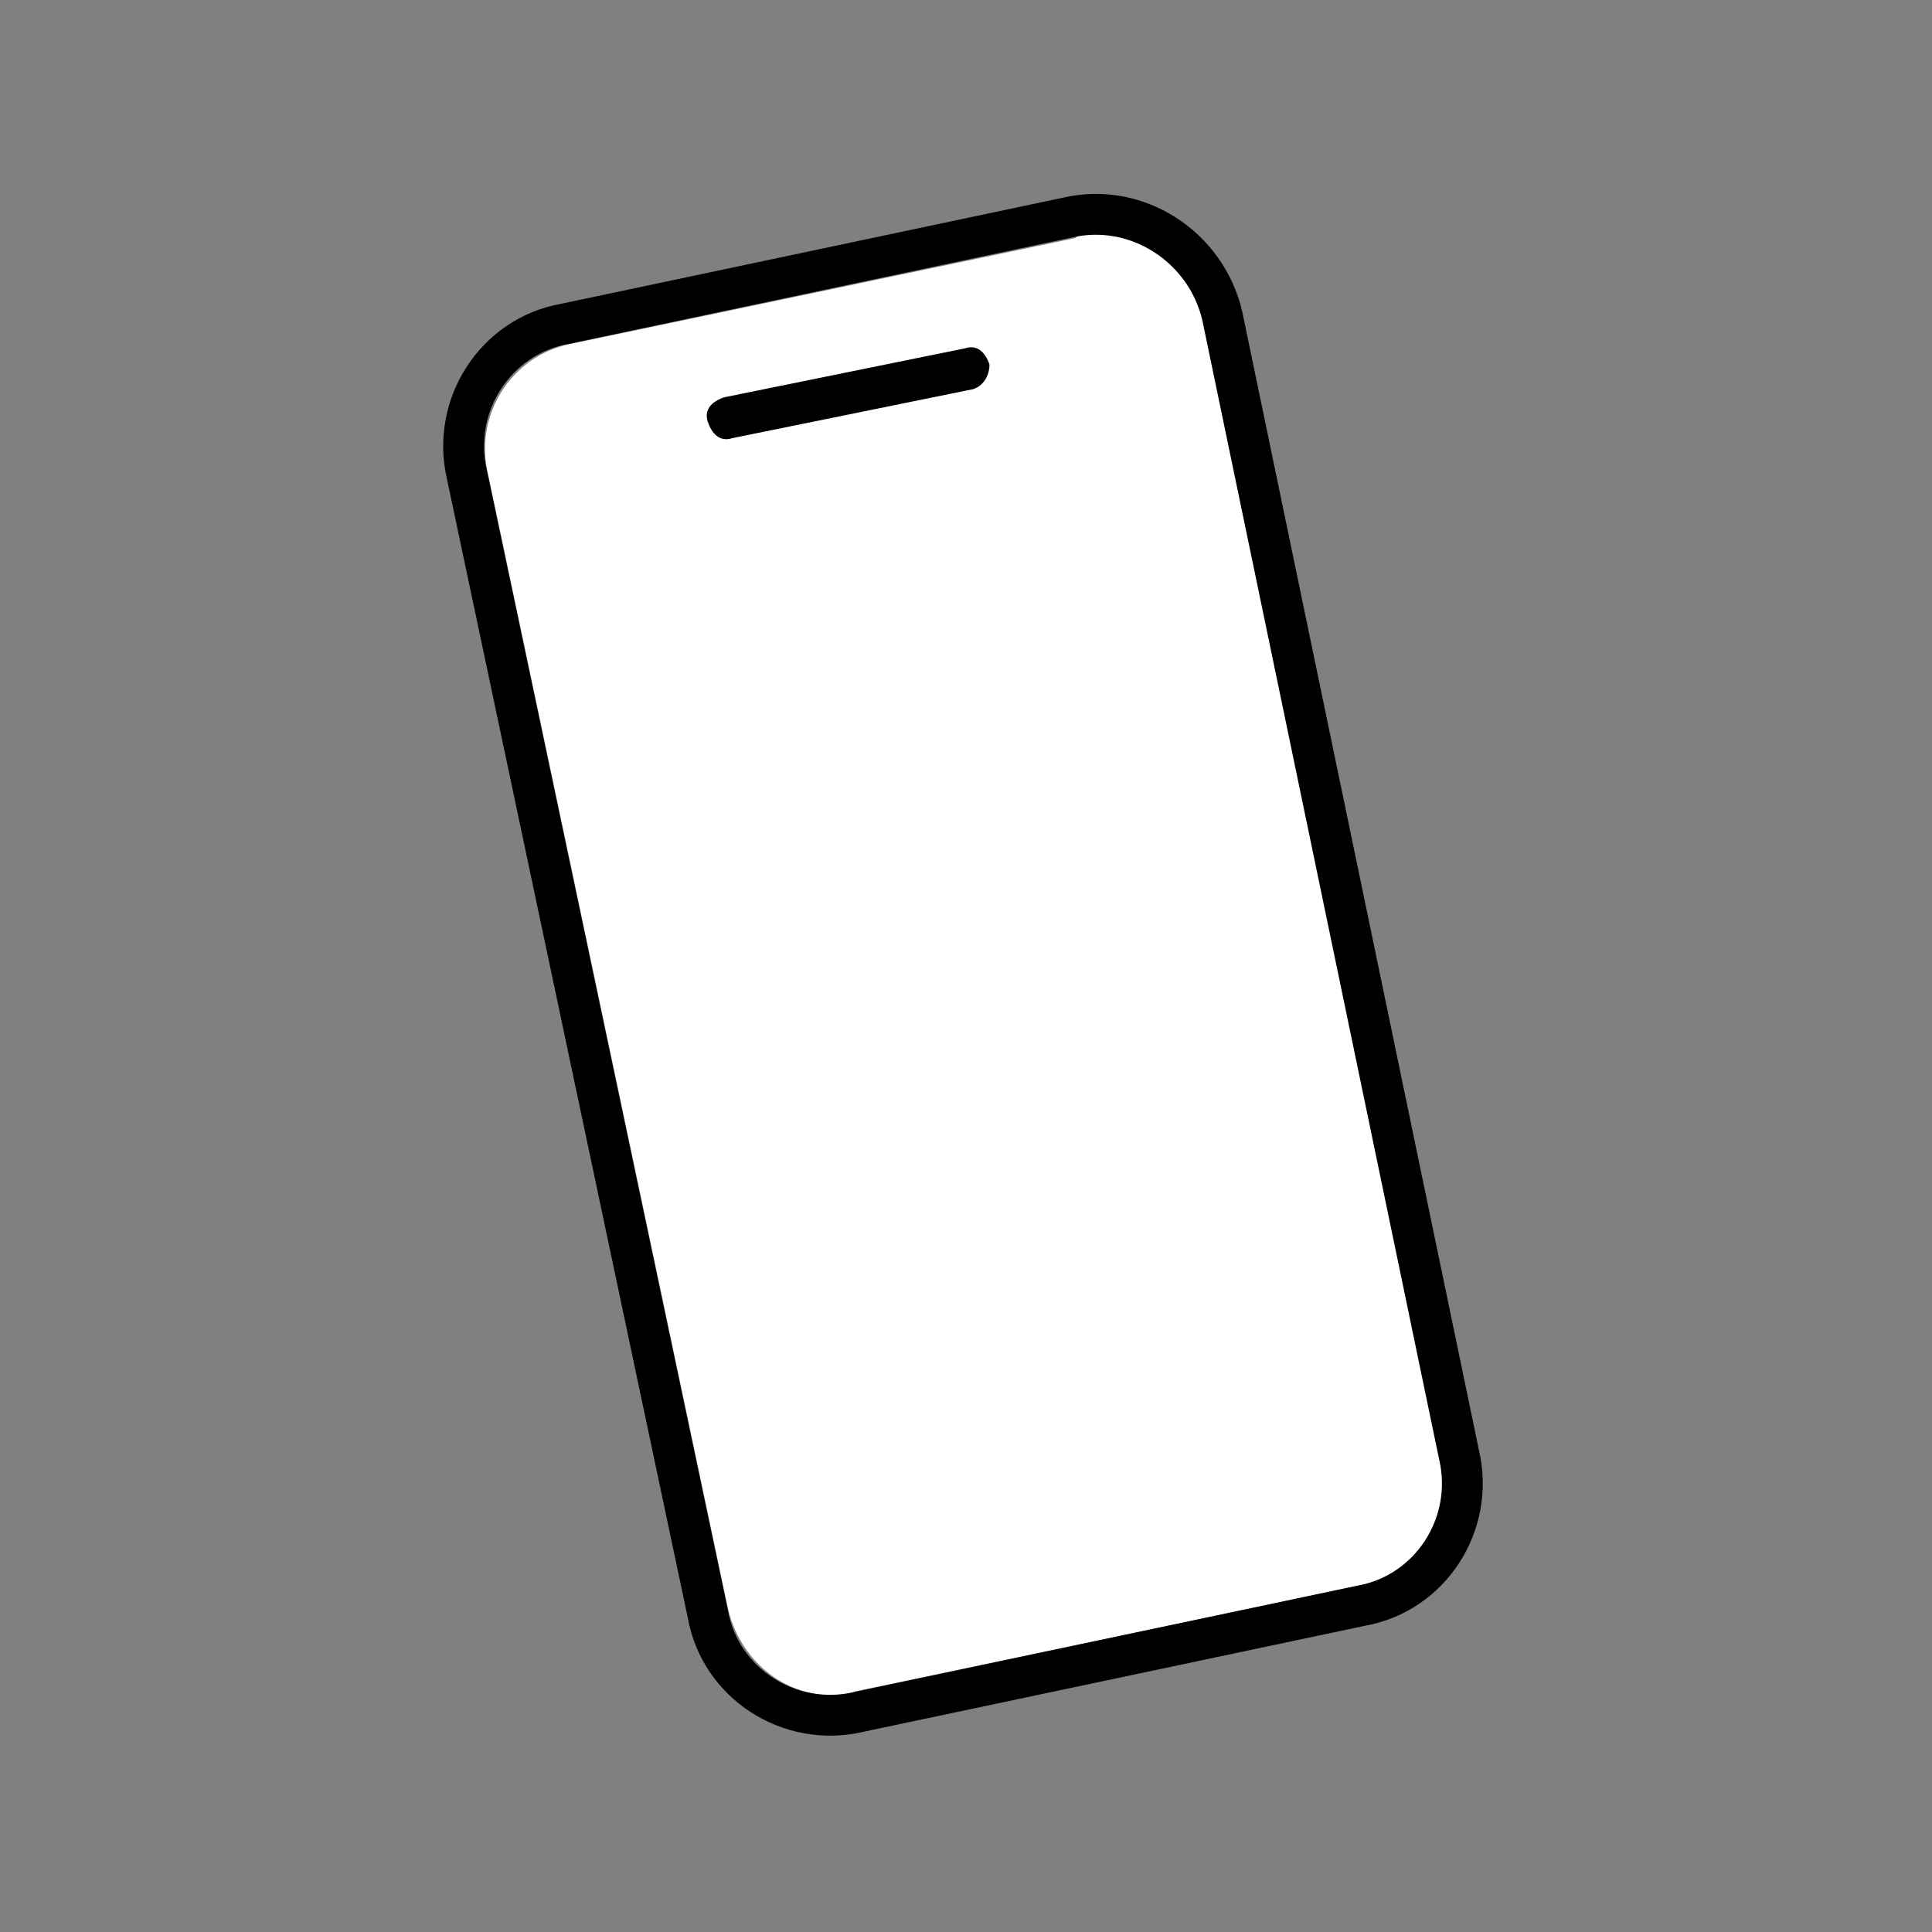
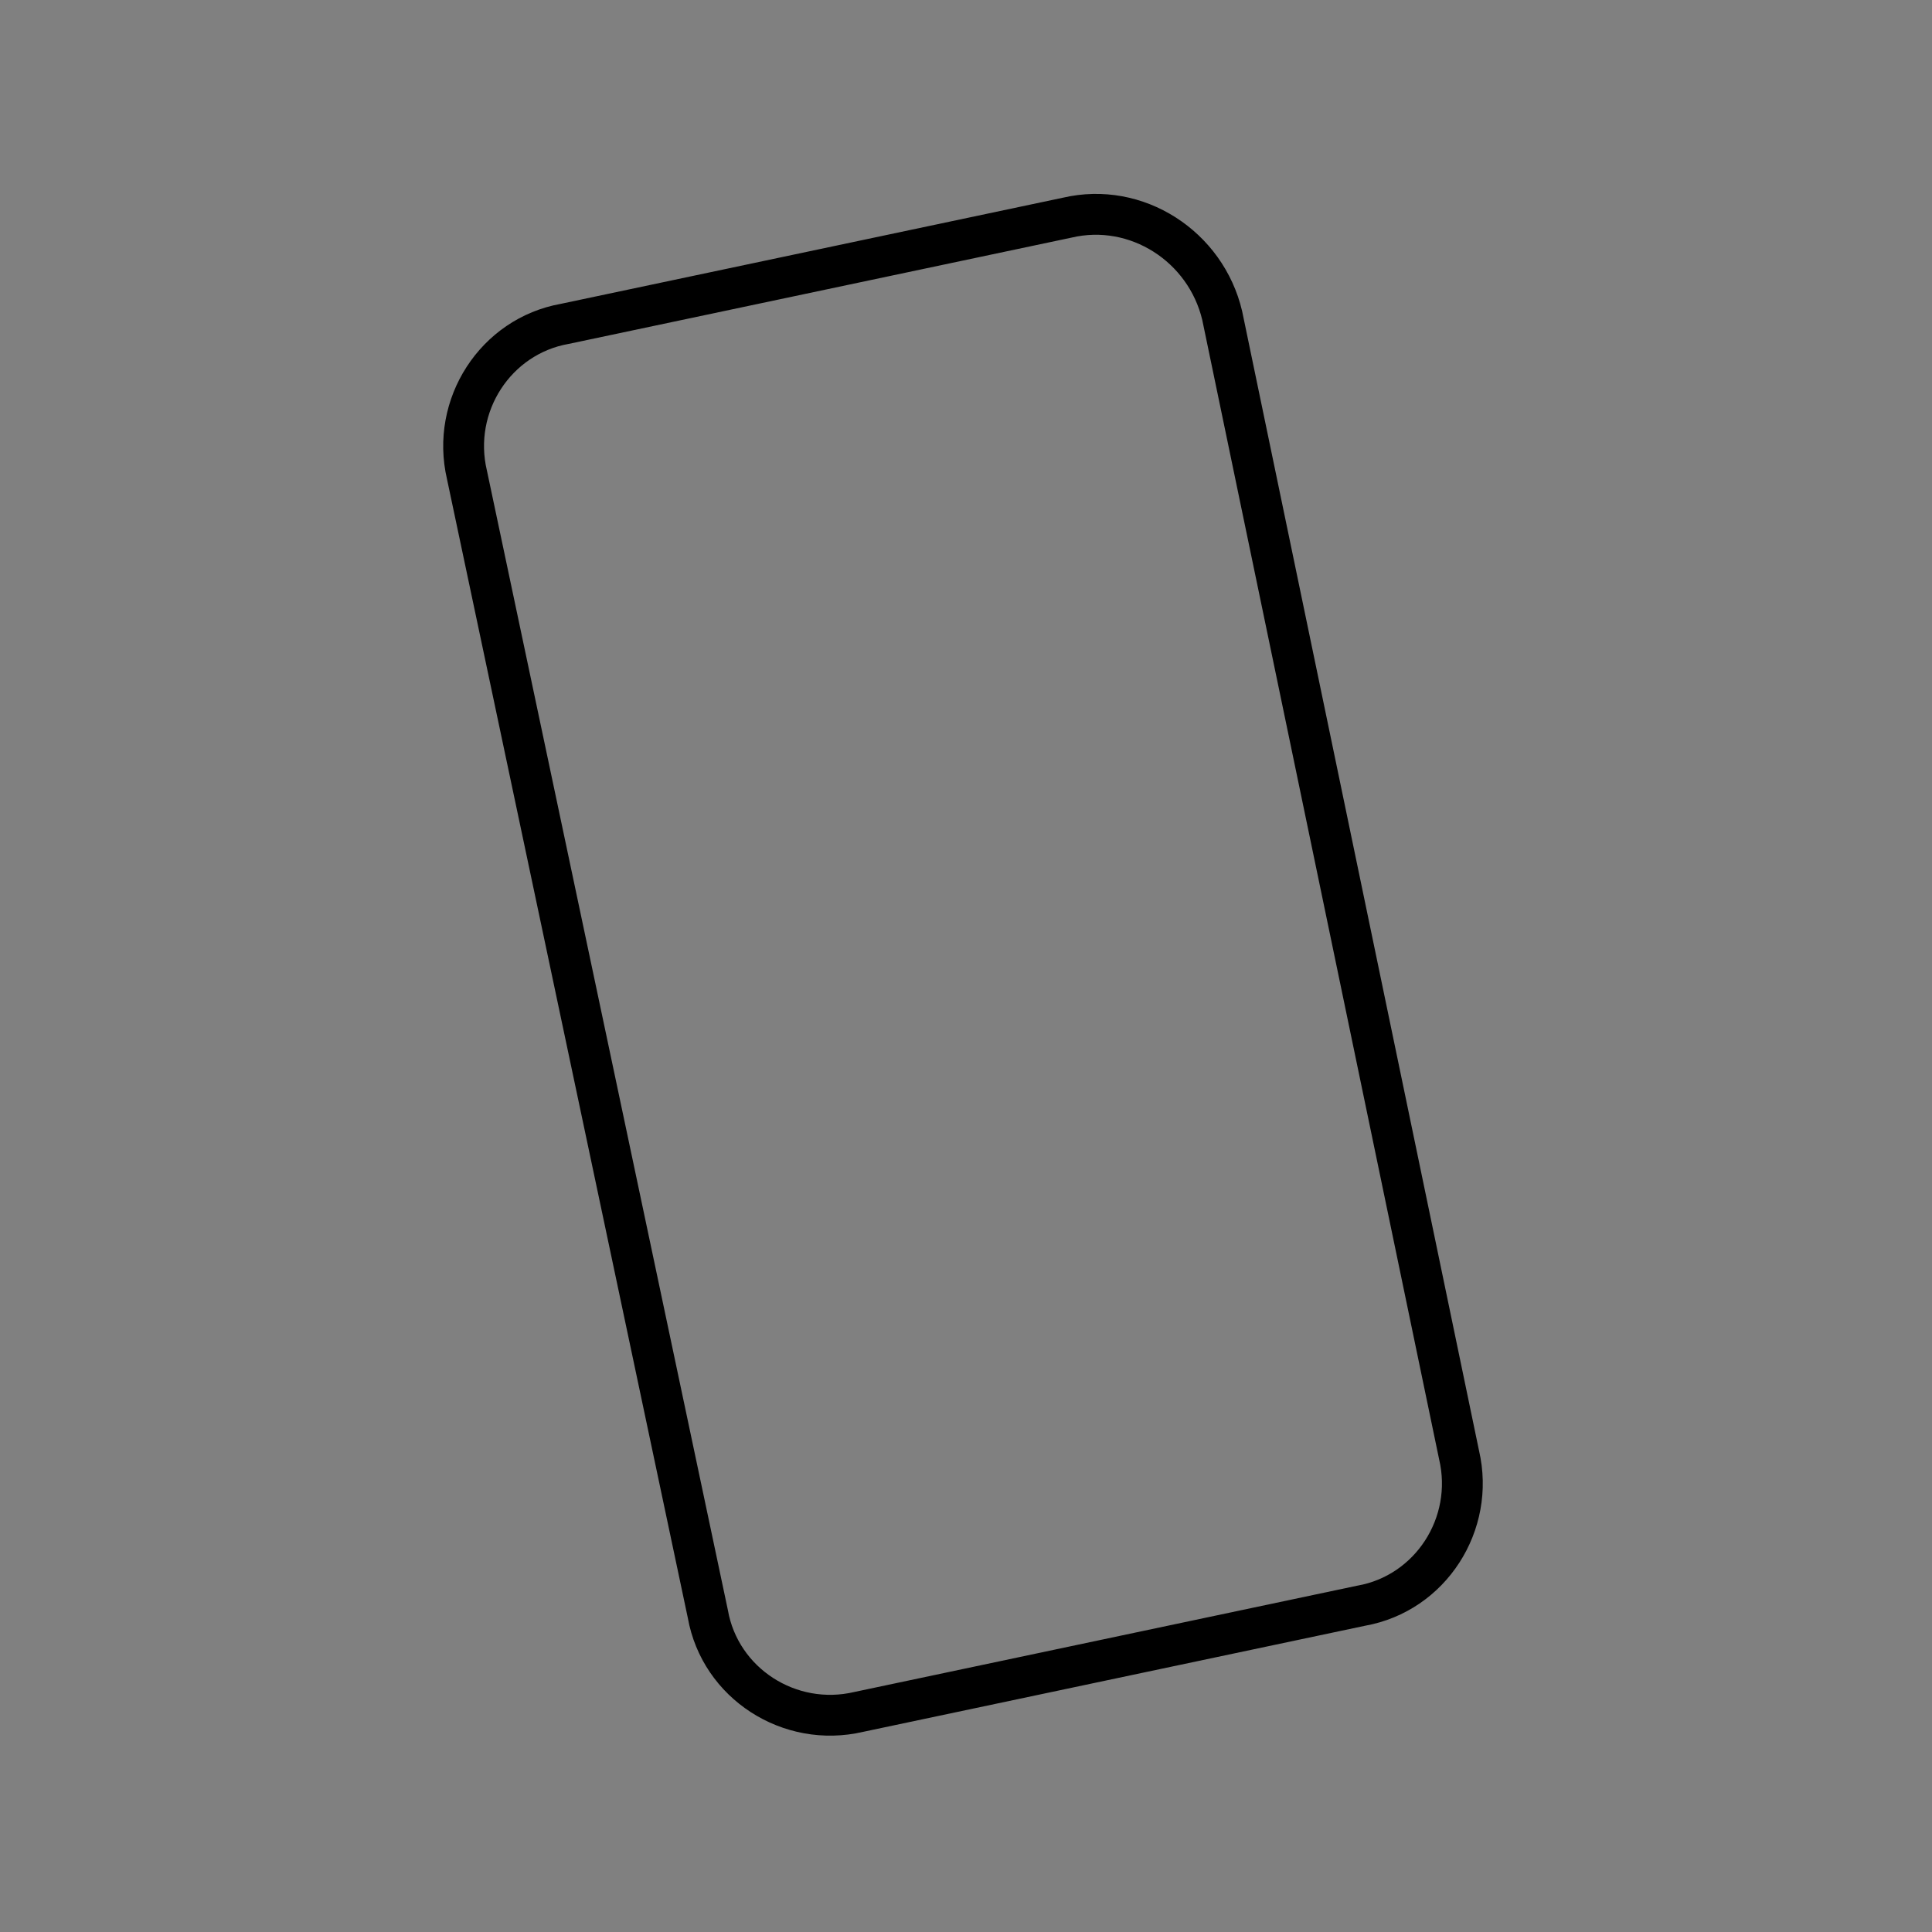
<svg xmlns="http://www.w3.org/2000/svg" width="160" height="160" viewBox="0 0 160 160" fill="none">
  <rect x="0" y="0" width="160" height="160" fill="#808080" stroke="none" />
-   <path d="M68.76 138.729C65.379 138.729 62.337 136.363 61.66 132.982L41.713 38.653C41.375 36.624 41.713 34.934 42.727 33.243C43.741 31.553 45.432 30.539 47.122 30.201L89.046 21.41C89.384 21.41 90.06 21.41 90.398 21.41C93.779 21.41 96.822 23.777 97.498 27.158L117.446 121.824C117.784 123.515 117.446 125.543 116.432 127.234C115.417 128.924 113.727 129.939 112.037 130.277L70.113 138.391C69.775 138.729 69.098 138.729 68.76 138.729Z" fill="white" />
-   <path d="M90.737 22.762C93.442 22.762 95.471 24.452 96.147 27.157L116.094 121.824C116.433 123.176 116.094 124.867 115.418 125.881C114.742 126.895 113.39 127.909 112.037 128.248L69.775 137.038C69.437 137.038 69.099 137.038 68.761 137.038C66.056 137.038 64.028 135.348 63.352 132.643L43.404 38.314C43.066 36.624 43.404 35.271 44.418 33.919C45.094 32.567 46.447 31.89 47.799 31.552L89.723 22.762C90.061 22.762 90.399 22.762 90.737 22.762ZM90.737 19.381C90.061 19.381 89.385 19.381 89.047 19.719L47.123 28.509C42.39 29.524 39.347 34.257 40.361 38.99L60.309 133.319C61.323 137.376 64.704 140.419 69.099 140.419C69.775 140.419 70.452 140.419 70.79 140.081L112.713 131.29C117.447 130.276 120.49 125.543 119.475 120.809L99.528 26.143C98.513 22.424 94.794 19.381 90.737 19.381Z" fill="white" />
  <path fill-rule="evenodd" clip-rule="evenodd" d="M99.569 26.509C98.412 21.643 93.553 18.546 88.759 19.674L88.74 19.678L47.108 28.478L47.08 28.483C42.312 29.325 39.182 34.114 40.317 38.941L40.322 38.959L60.279 133.335L60.284 133.363C61.125 138.13 65.915 141.261 70.742 140.125L70.76 140.121L112.393 131.321L112.421 131.316C117.188 130.474 120.319 125.684 119.183 120.858L119.178 120.836L99.569 26.509ZM88.004 16.378C94.692 14.816 101.309 19.144 102.865 25.755L102.87 25.776L122.48 120.106C124.032 126.758 119.741 133.44 113.038 134.64L71.496 143.421C64.844 144.975 58.16 140.684 56.96 133.979L37.022 39.696C35.468 33.043 39.758 26.359 46.463 25.159L88.004 16.378Z" fill="black" />
-   <path d="M80.594 32.228L60.647 36.285C59.633 36.623 58.956 35.947 58.618 34.933C58.28 33.919 58.956 33.242 59.971 32.904L79.918 28.847C80.933 28.509 81.609 29.185 81.947 30.2C81.947 30.876 81.609 31.89 80.594 32.228Z" fill="black" />
</svg>